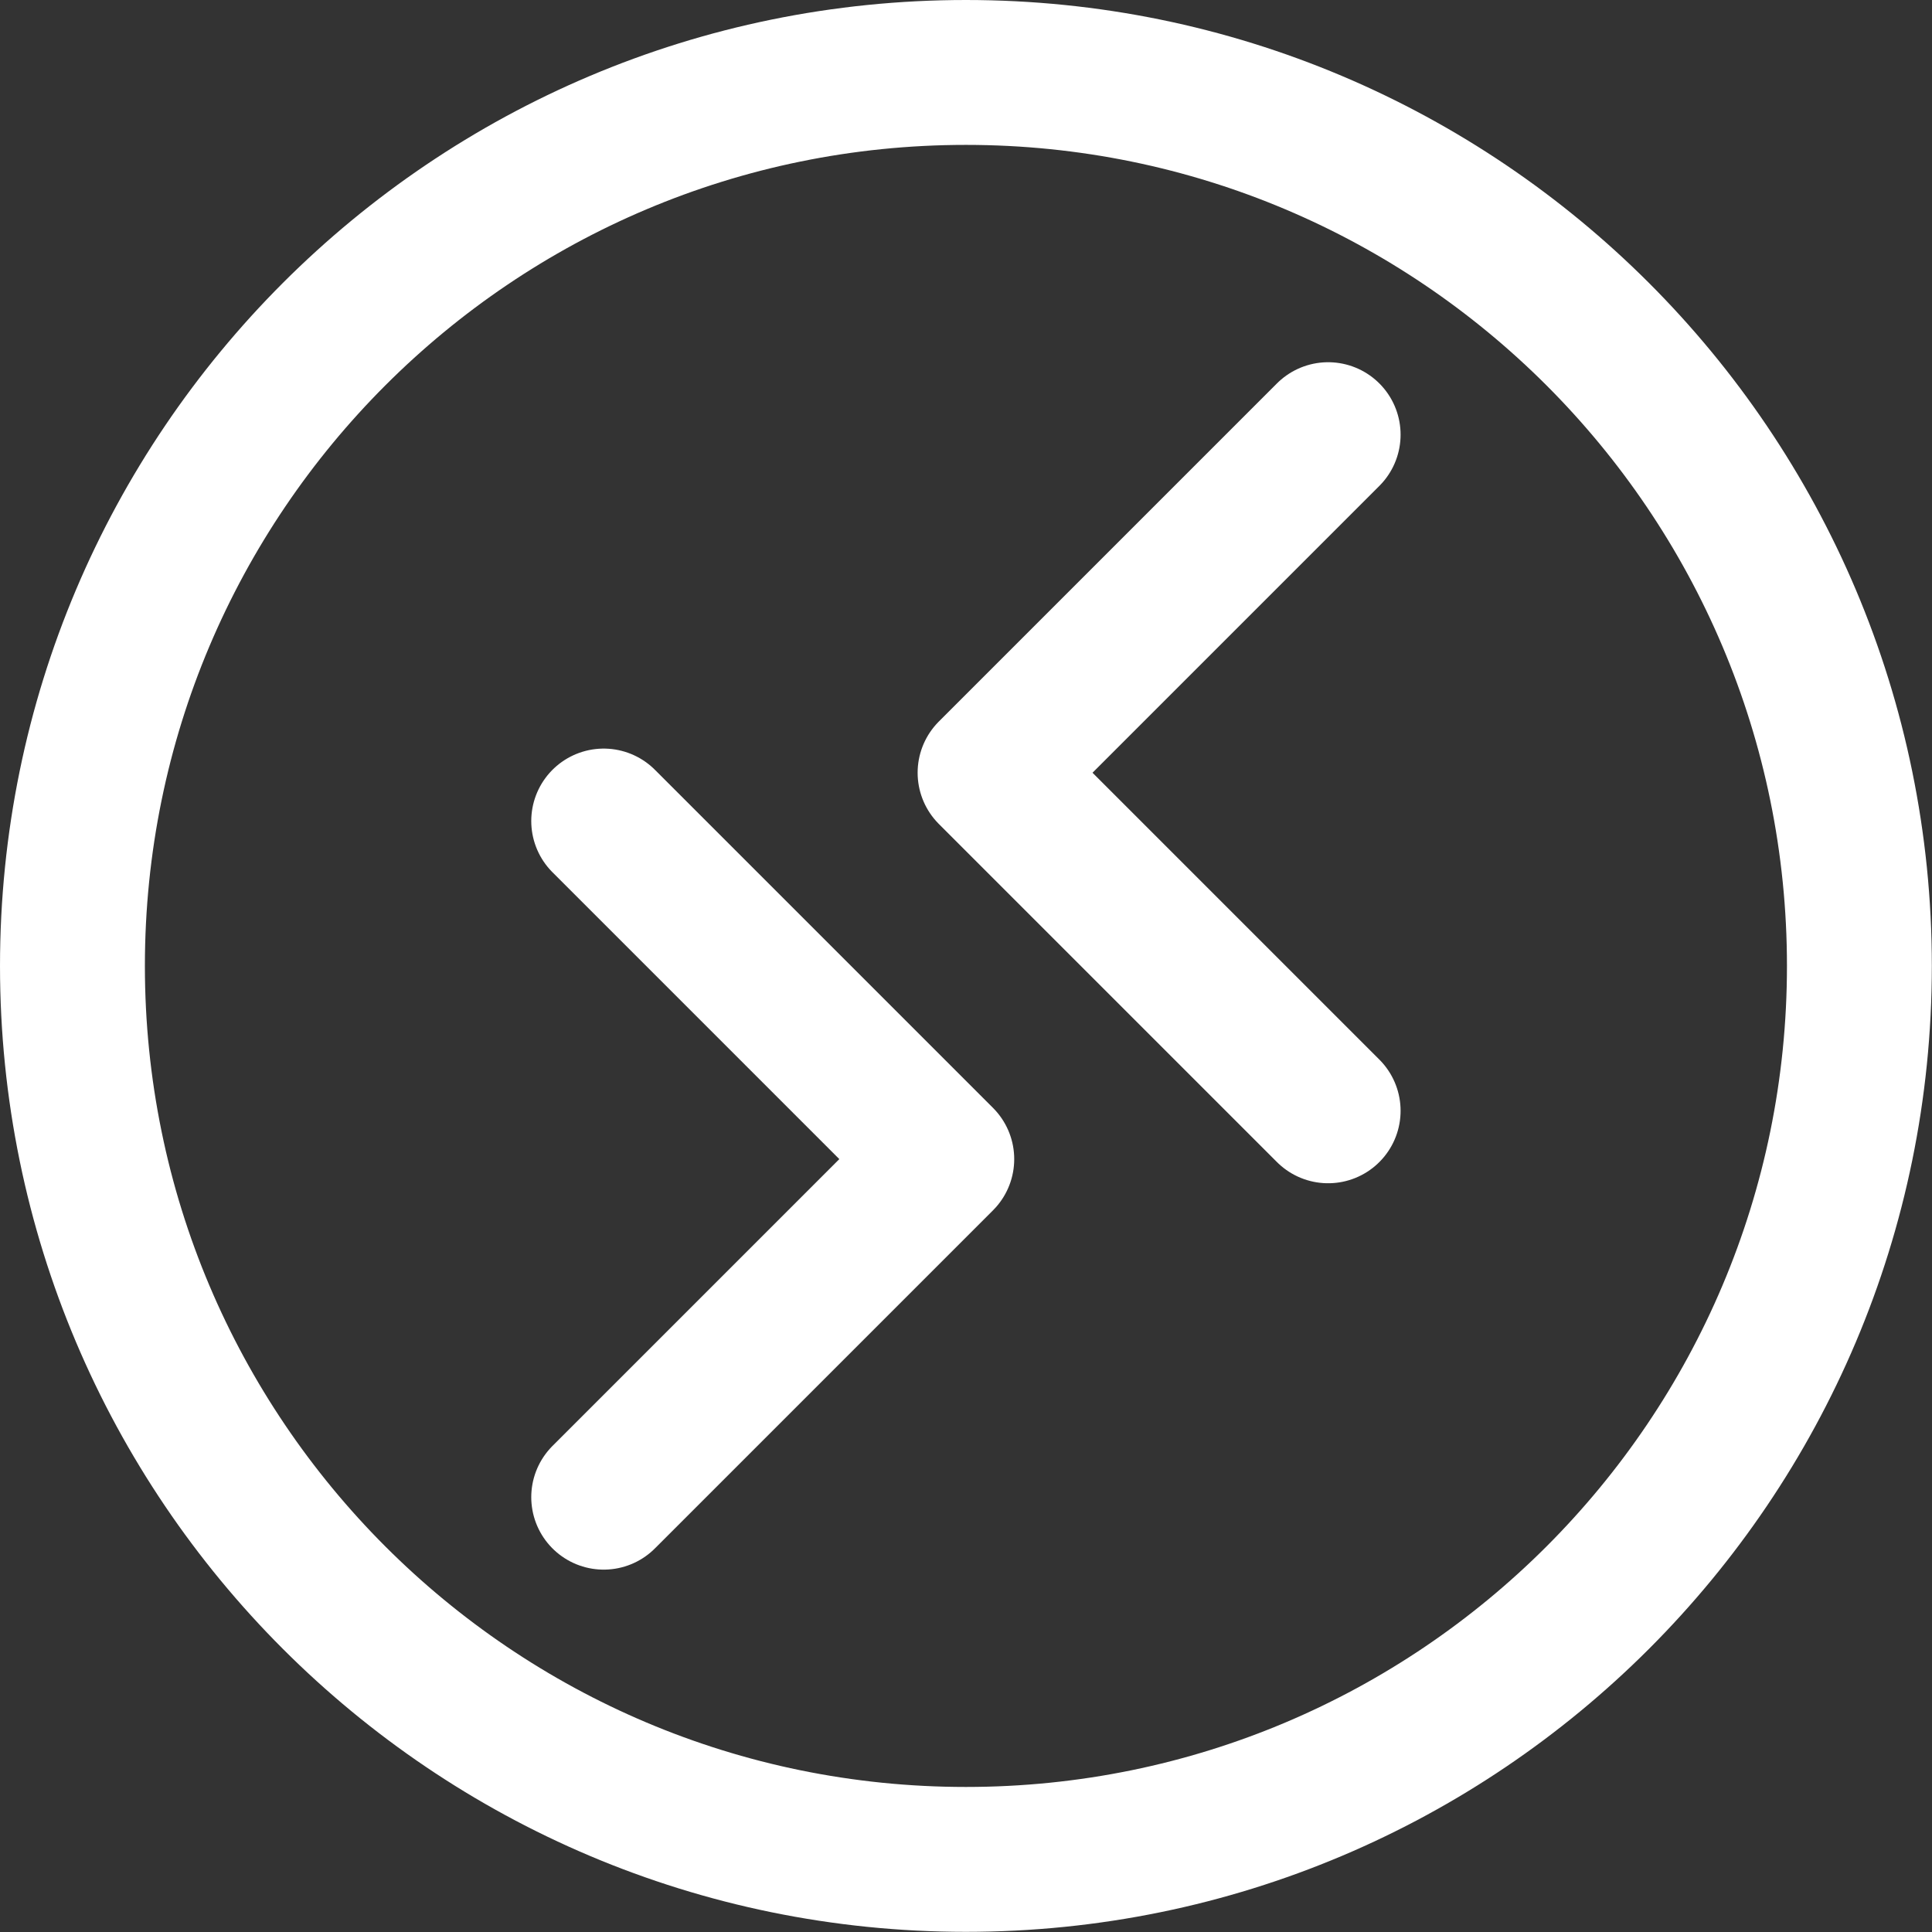
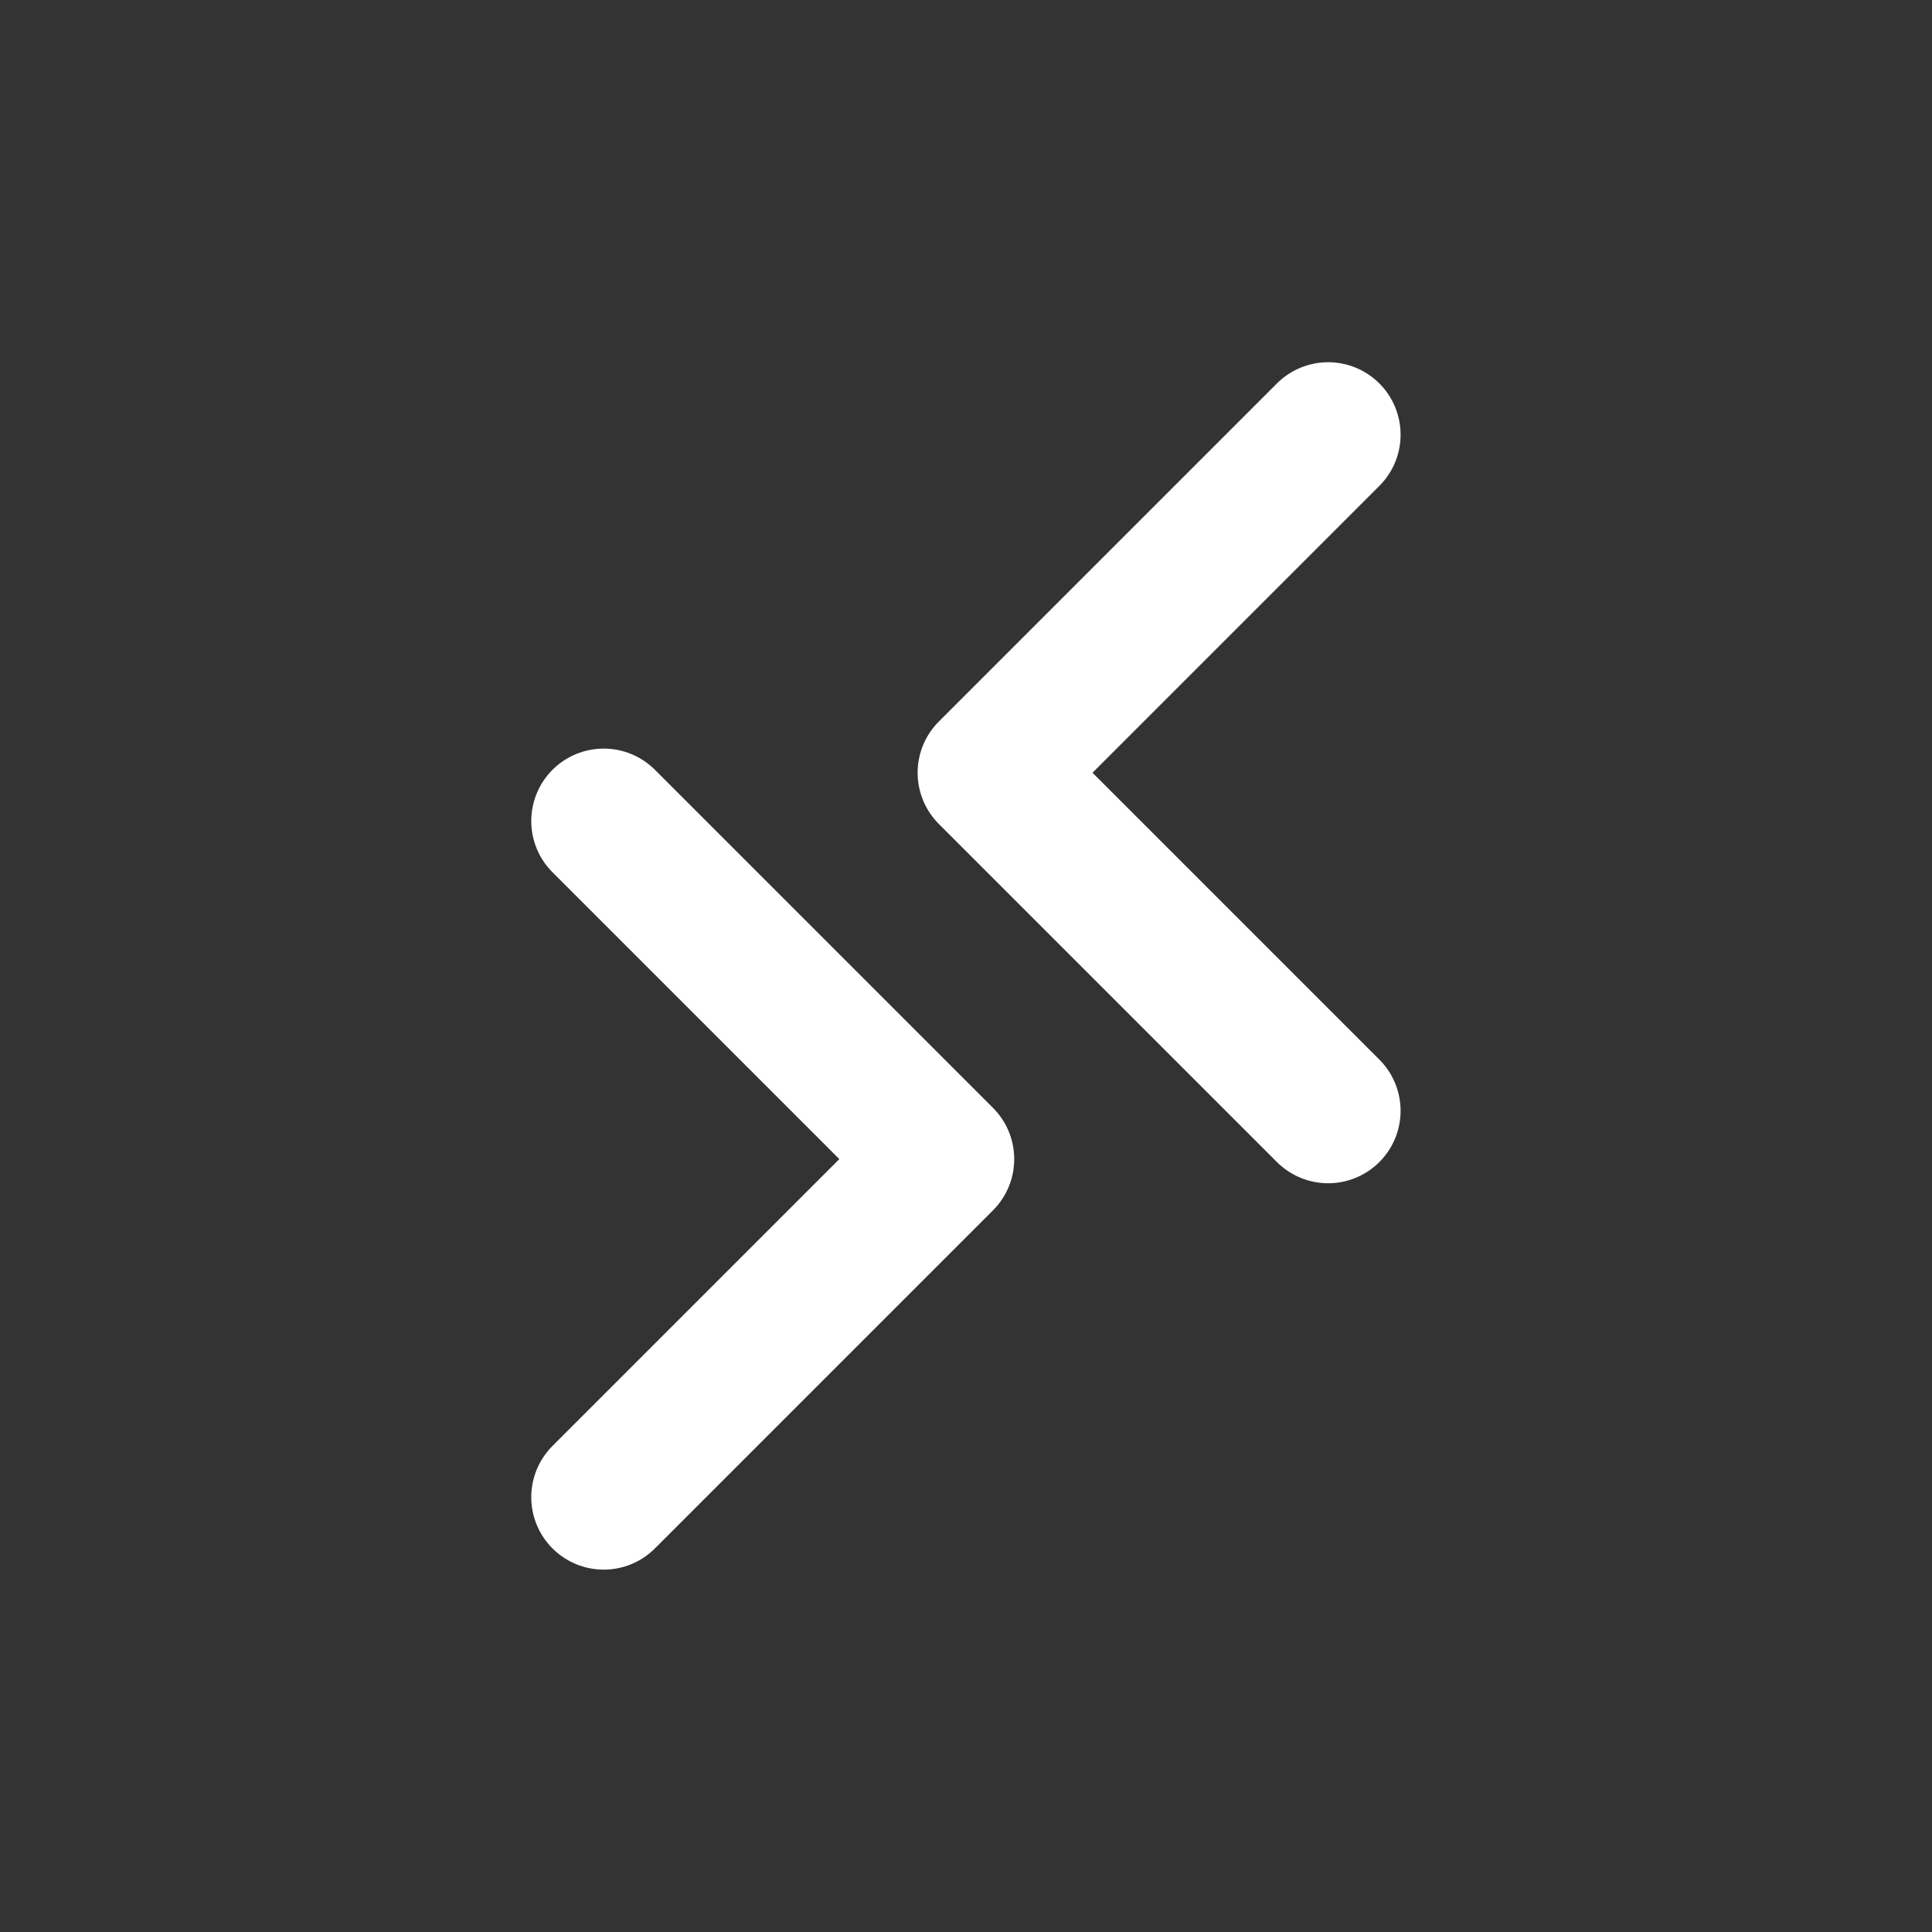
<svg xmlns="http://www.w3.org/2000/svg" xml:space="preserve" style="fill-rule:evenodd;clip-rule:evenodd;stroke-linecap:round;stroke-linejoin:round" viewBox="0 0 2778 2778">
  <rect x="0" y="0" width="2778" height="2778" fill="#333333" stroke="none" />
-   <path d="M1388.89 2673.61c709.531 0 1284.72-575.191 1284.72-1284.72 0-709.549-575.191-1284.72-1284.72-1284.72-709.549 0-1284.72 575.173-1284.72 1284.72 0 709.531 575.173 1284.72 1284.72 1284.72Z" style="fill:none;fill-rule:nonzero;stroke:#fff;stroke-width:208.33px" />
  <path d="m1909.72 625-486.111 486.111 486.111 486.111M868.05 1180.556l486.111 486.111-486.111 486.111" style="fill:none;fill-rule:nonzero;stroke:#fff;stroke-width:208.33px" />
</svg>